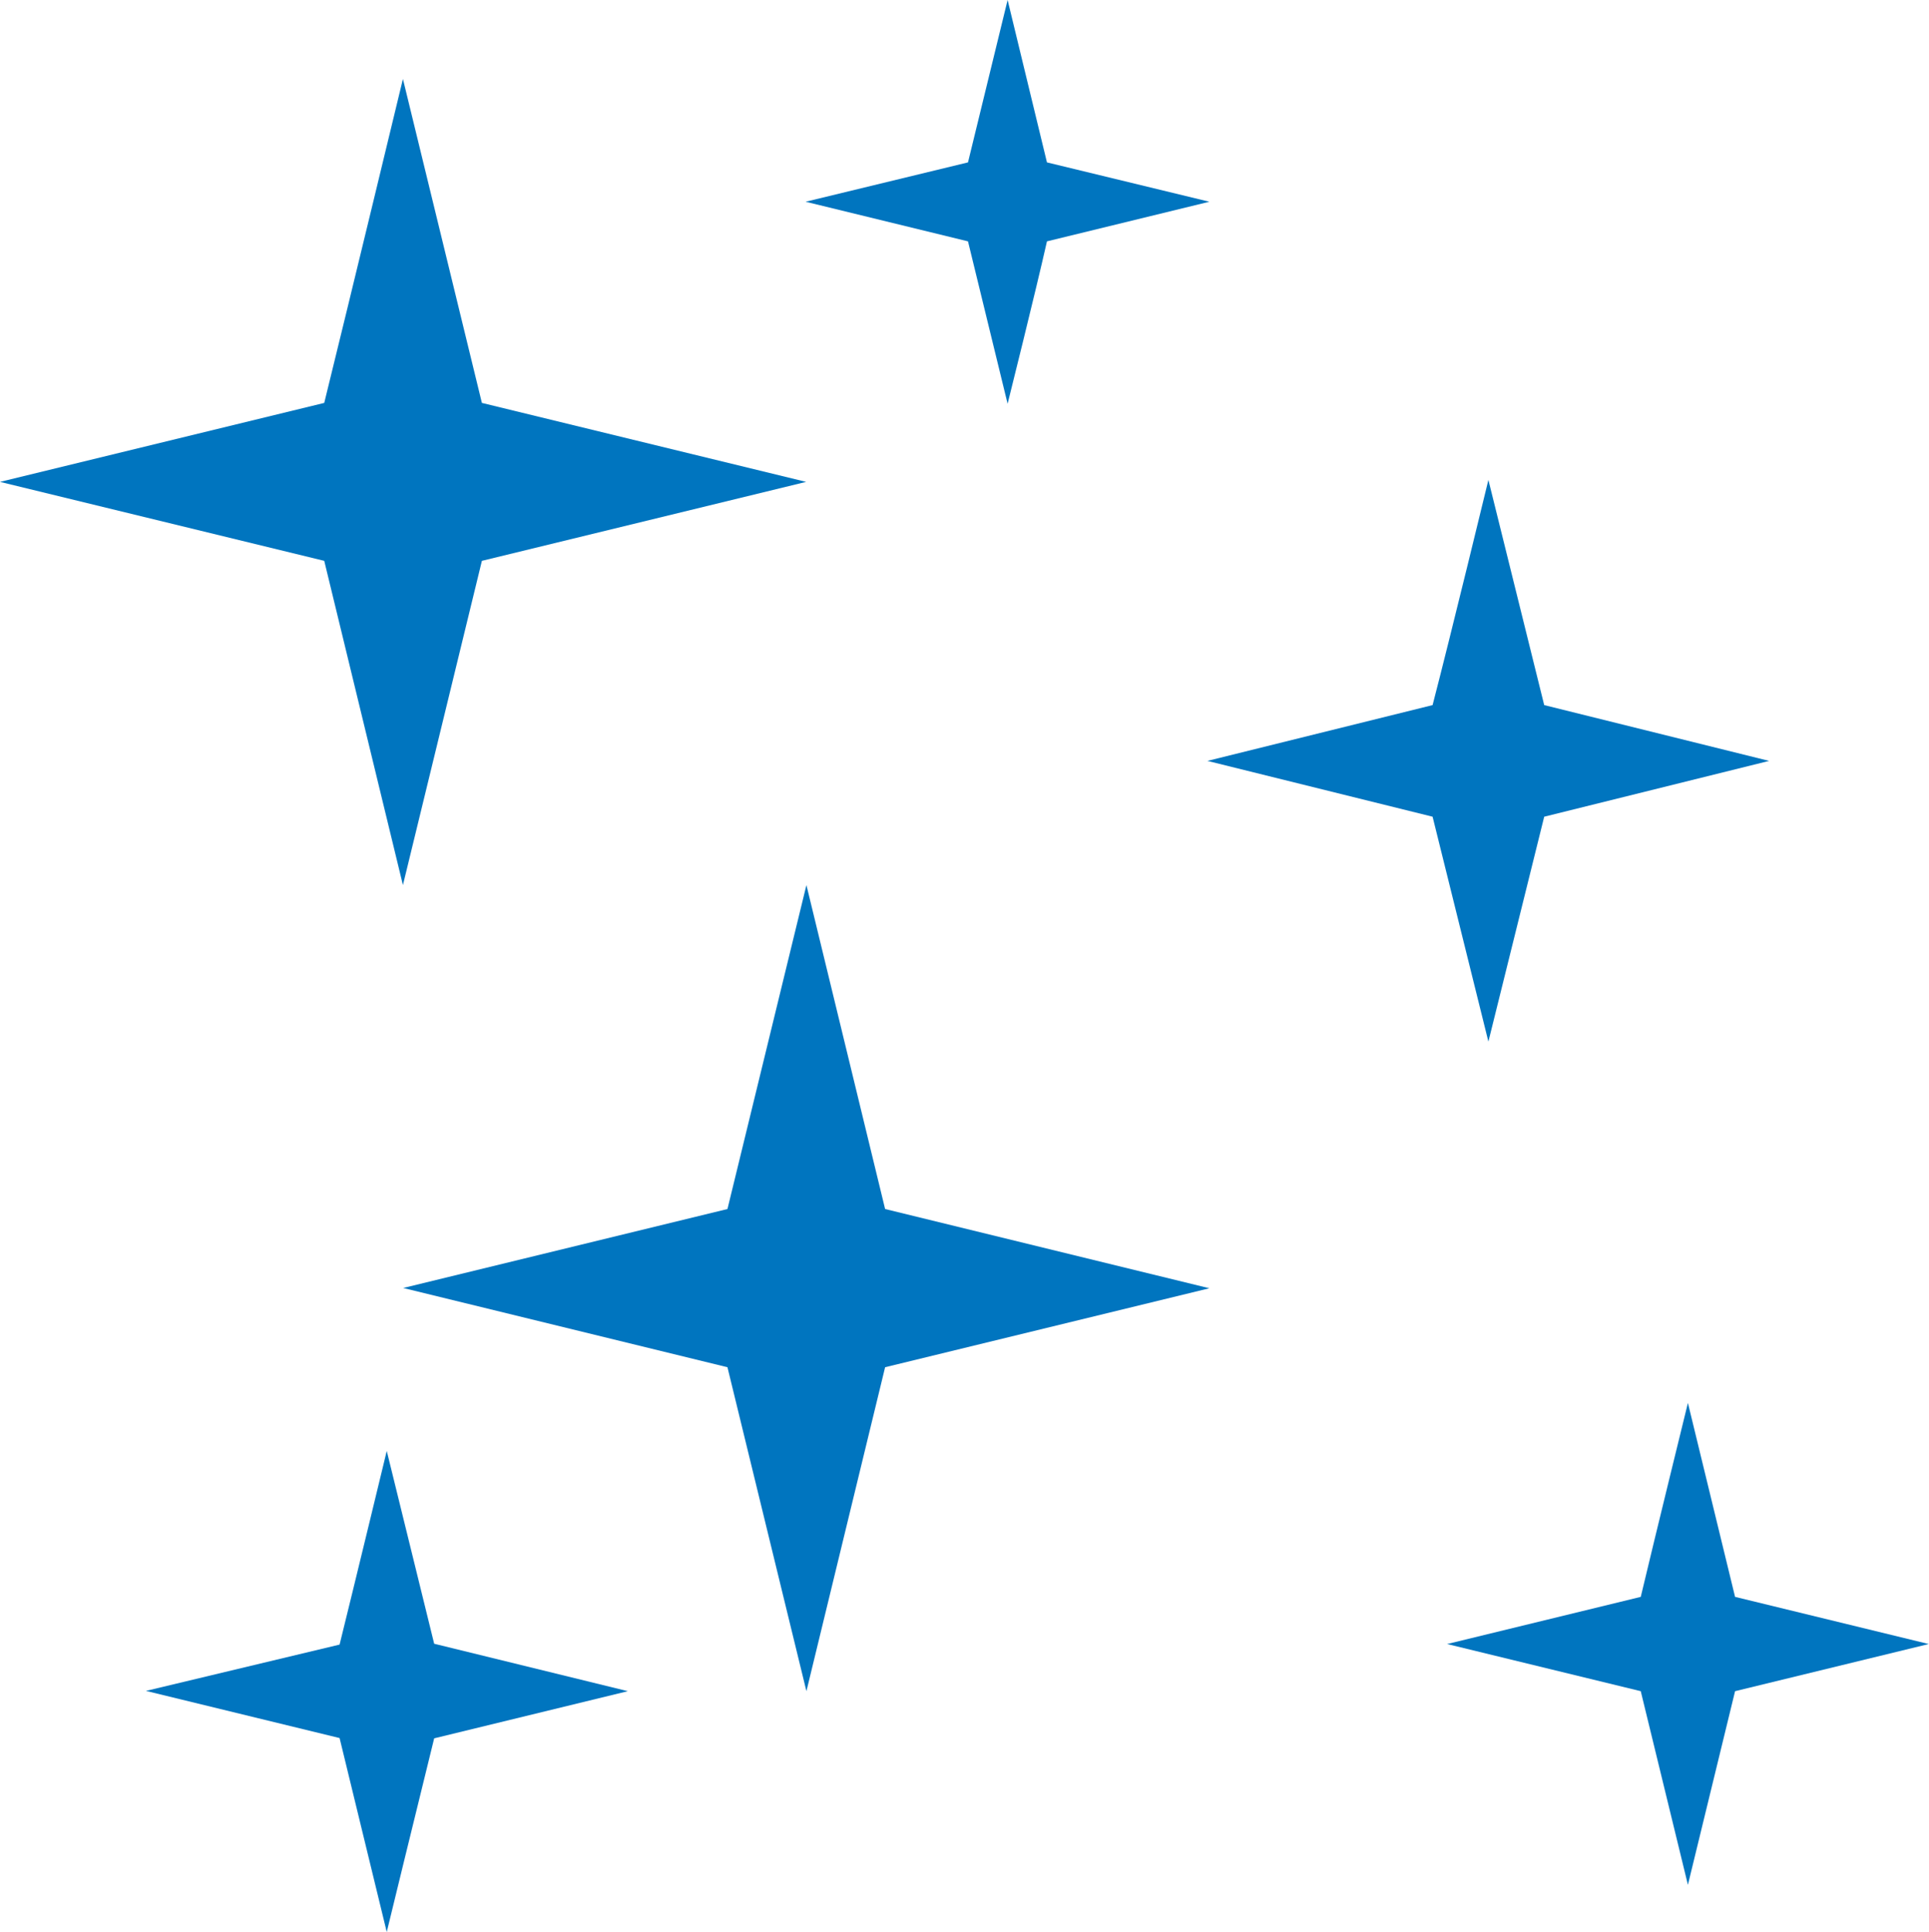
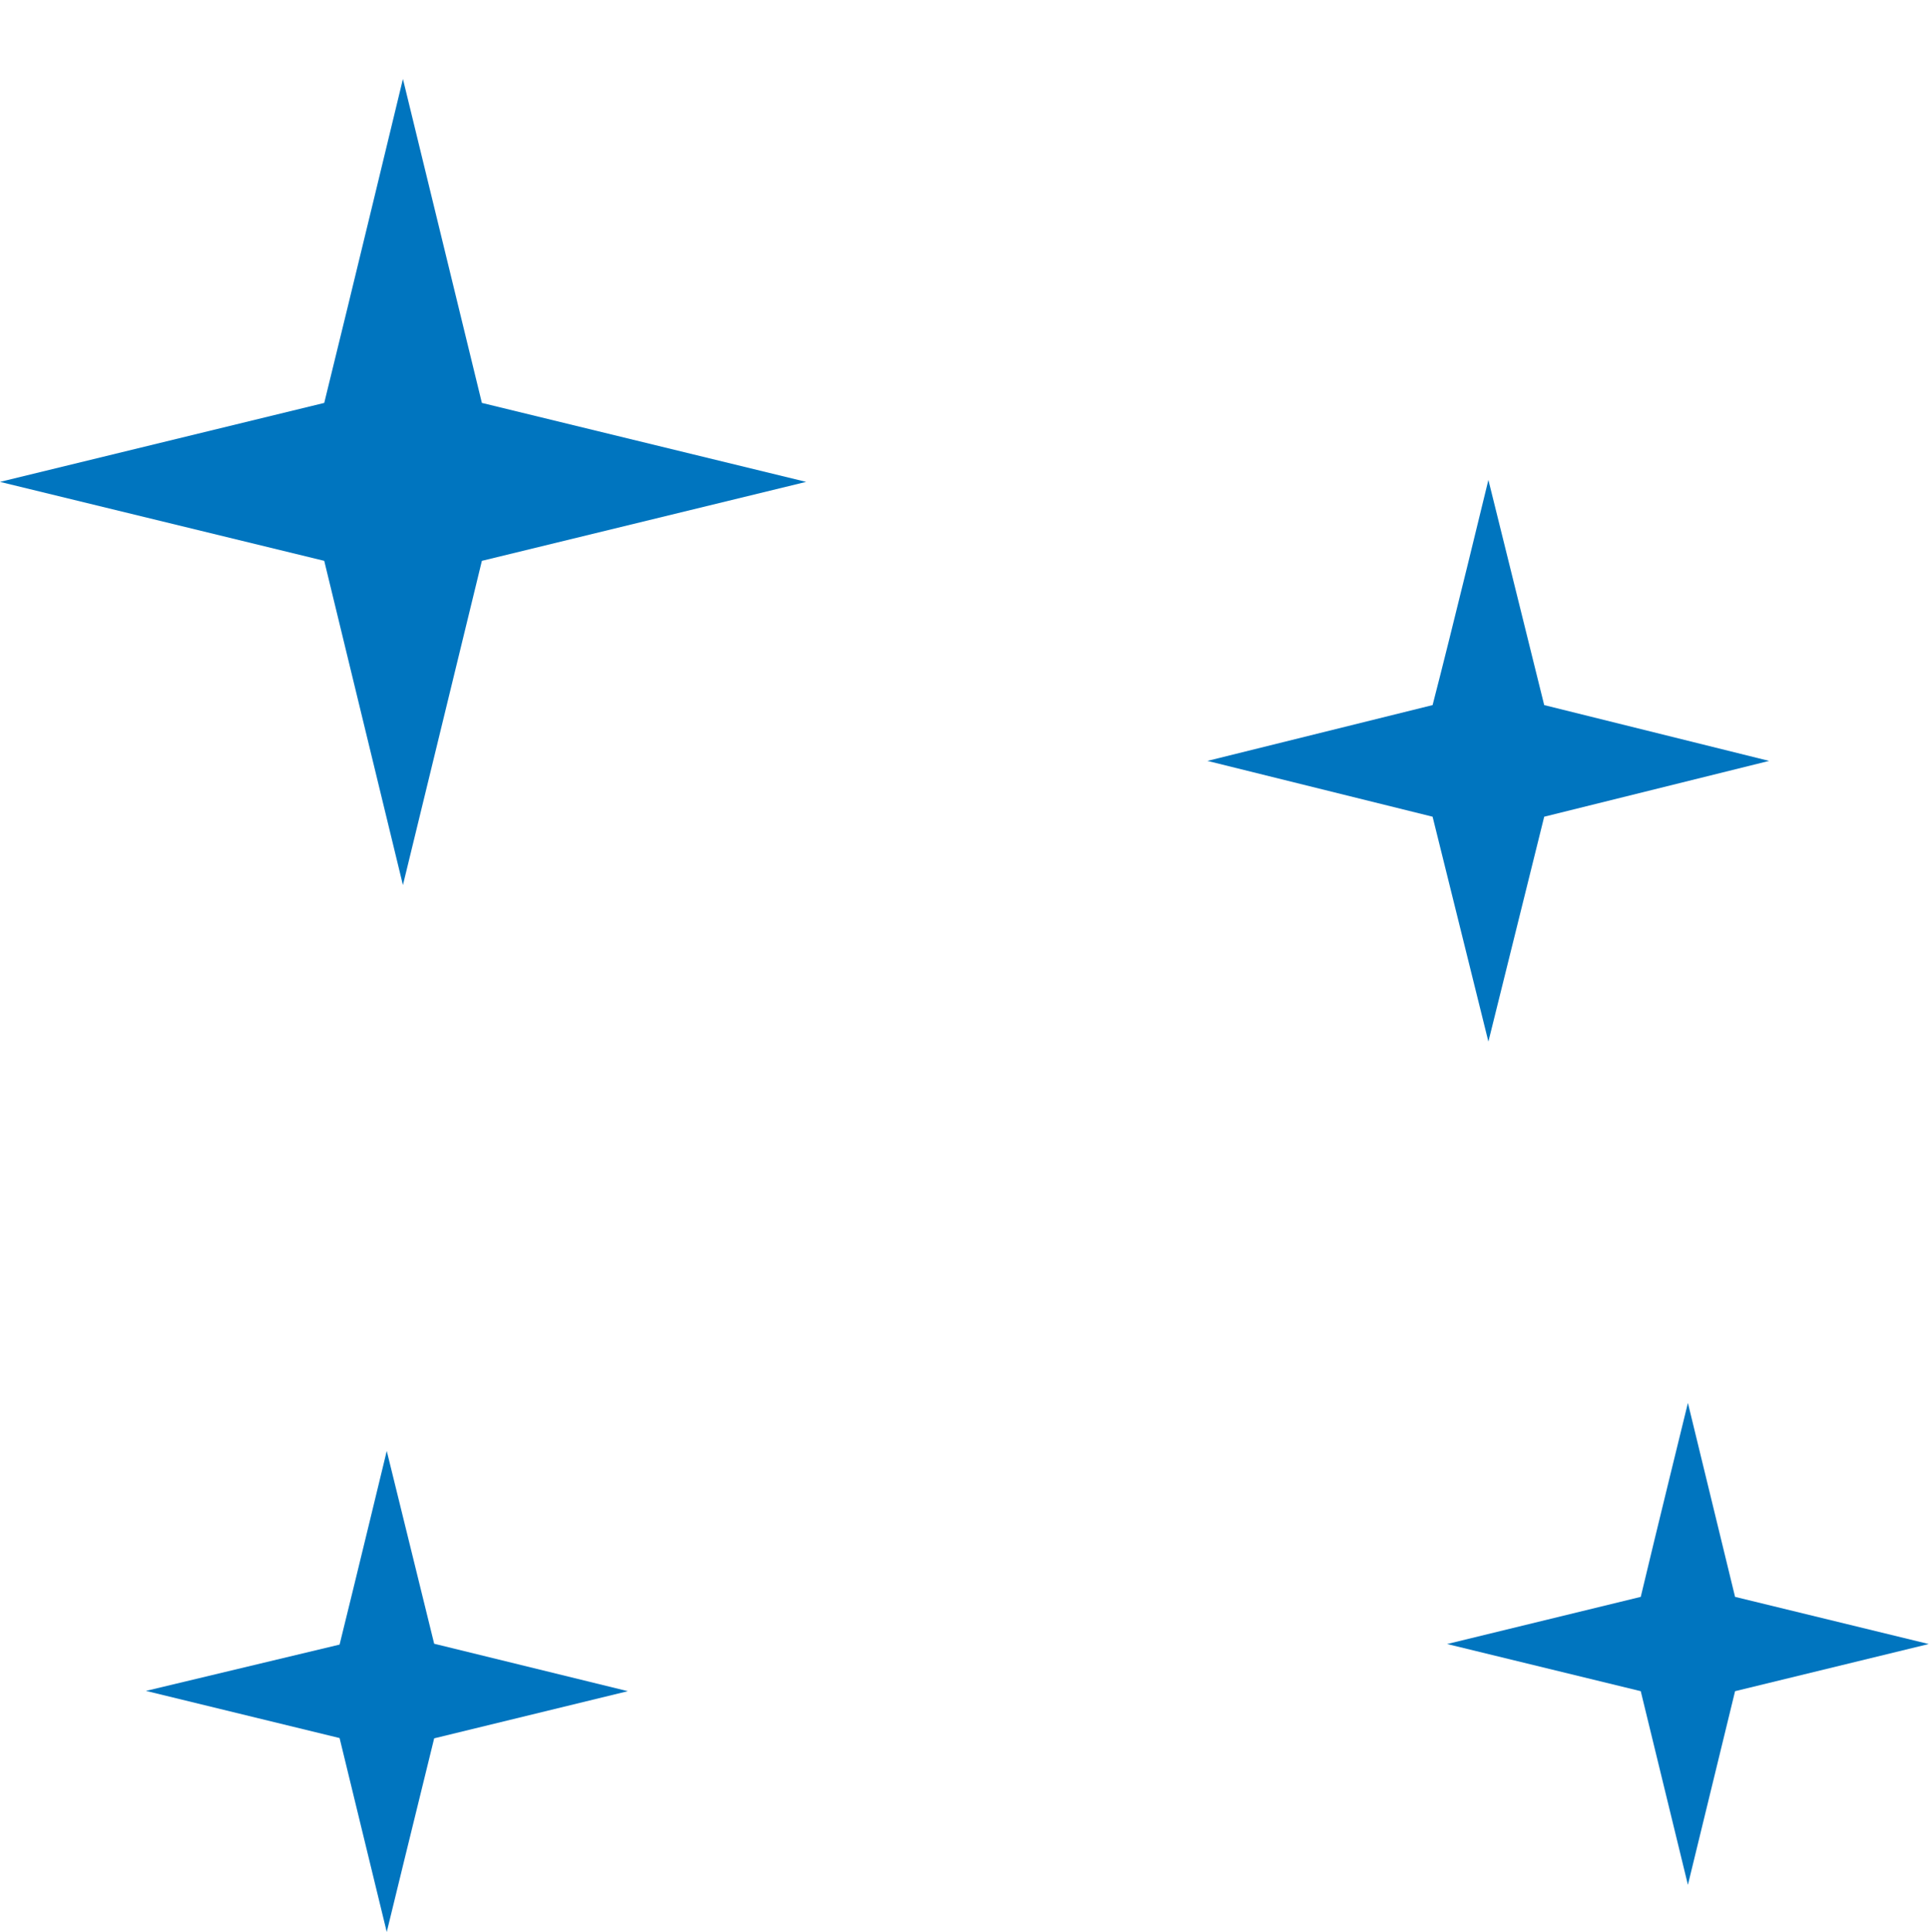
<svg xmlns="http://www.w3.org/2000/svg" viewBox="0 0 69.13 69.24">
  <defs>
    <style>.cls-1{fill:#0075bf;}</style>
  </defs>
  <g id="Ebene_2" data-name="Ebene 2">
    <g id="Ebene_1-2" data-name="Ebene 1">
      <g id="Gruppe_902" data-name="Gruppe 902">
        <path id="Pfad_902" data-name="Pfad 902" class="cls-1" d="M17.27,20.1l11.62-2.83L17.27,14.44,14.44,2.83s-1.93,8-2.82,11.61L0,17.27,11.62,20.1l2.82,11.62L17.27,20.1" />
        <path id="Pfad_903" data-name="Pfad 903" class="cls-1" d="M55.34,29.27l8.06-2-8.06-2-2-8.07s-1.34,5.53-2,8.07l-8.07,2,8.07,2,2,8.06,2-8.06" />
-         <path id="Pfad_904" data-name="Pfad 904" class="cls-1" d="M31.72,49l11.62-2.83L31.72,43.33,28.9,31.72,26.07,43.33,14.45,46.16,26.07,49,28.9,60.61,31.72,49" />
-         <path id="Pfad_905" data-name="Pfad 905" class="cls-1" d="M37.52,8.65l5.82-1.42L37.52,5.82,36.11,0,34.69,5.82,28.87,7.23l5.82,1.42,1.42,5.82s1-4,1.41-5.82" />
        <path id="Pfad_906" data-name="Pfad 906" class="cls-1" d="M15.56,62.3l6.94-1.69-6.94-1.7L13.86,52s-1.15,4.76-1.69,6.94L5.23,60.6l6.94,1.69,1.69,6.95s1.16-4.76,1.7-6.94" />
        <path id="Pfad_907" data-name="Pfad 907" class="cls-1" d="M62.18,60.61l6.94-1.69-6.94-1.69-1.69-6.95S59.33,55,58.8,57.23l-6.94,1.69,6.94,1.69,1.69,6.94,1.69-6.94" />
      </g>
    </g>
  </g>
</svg>